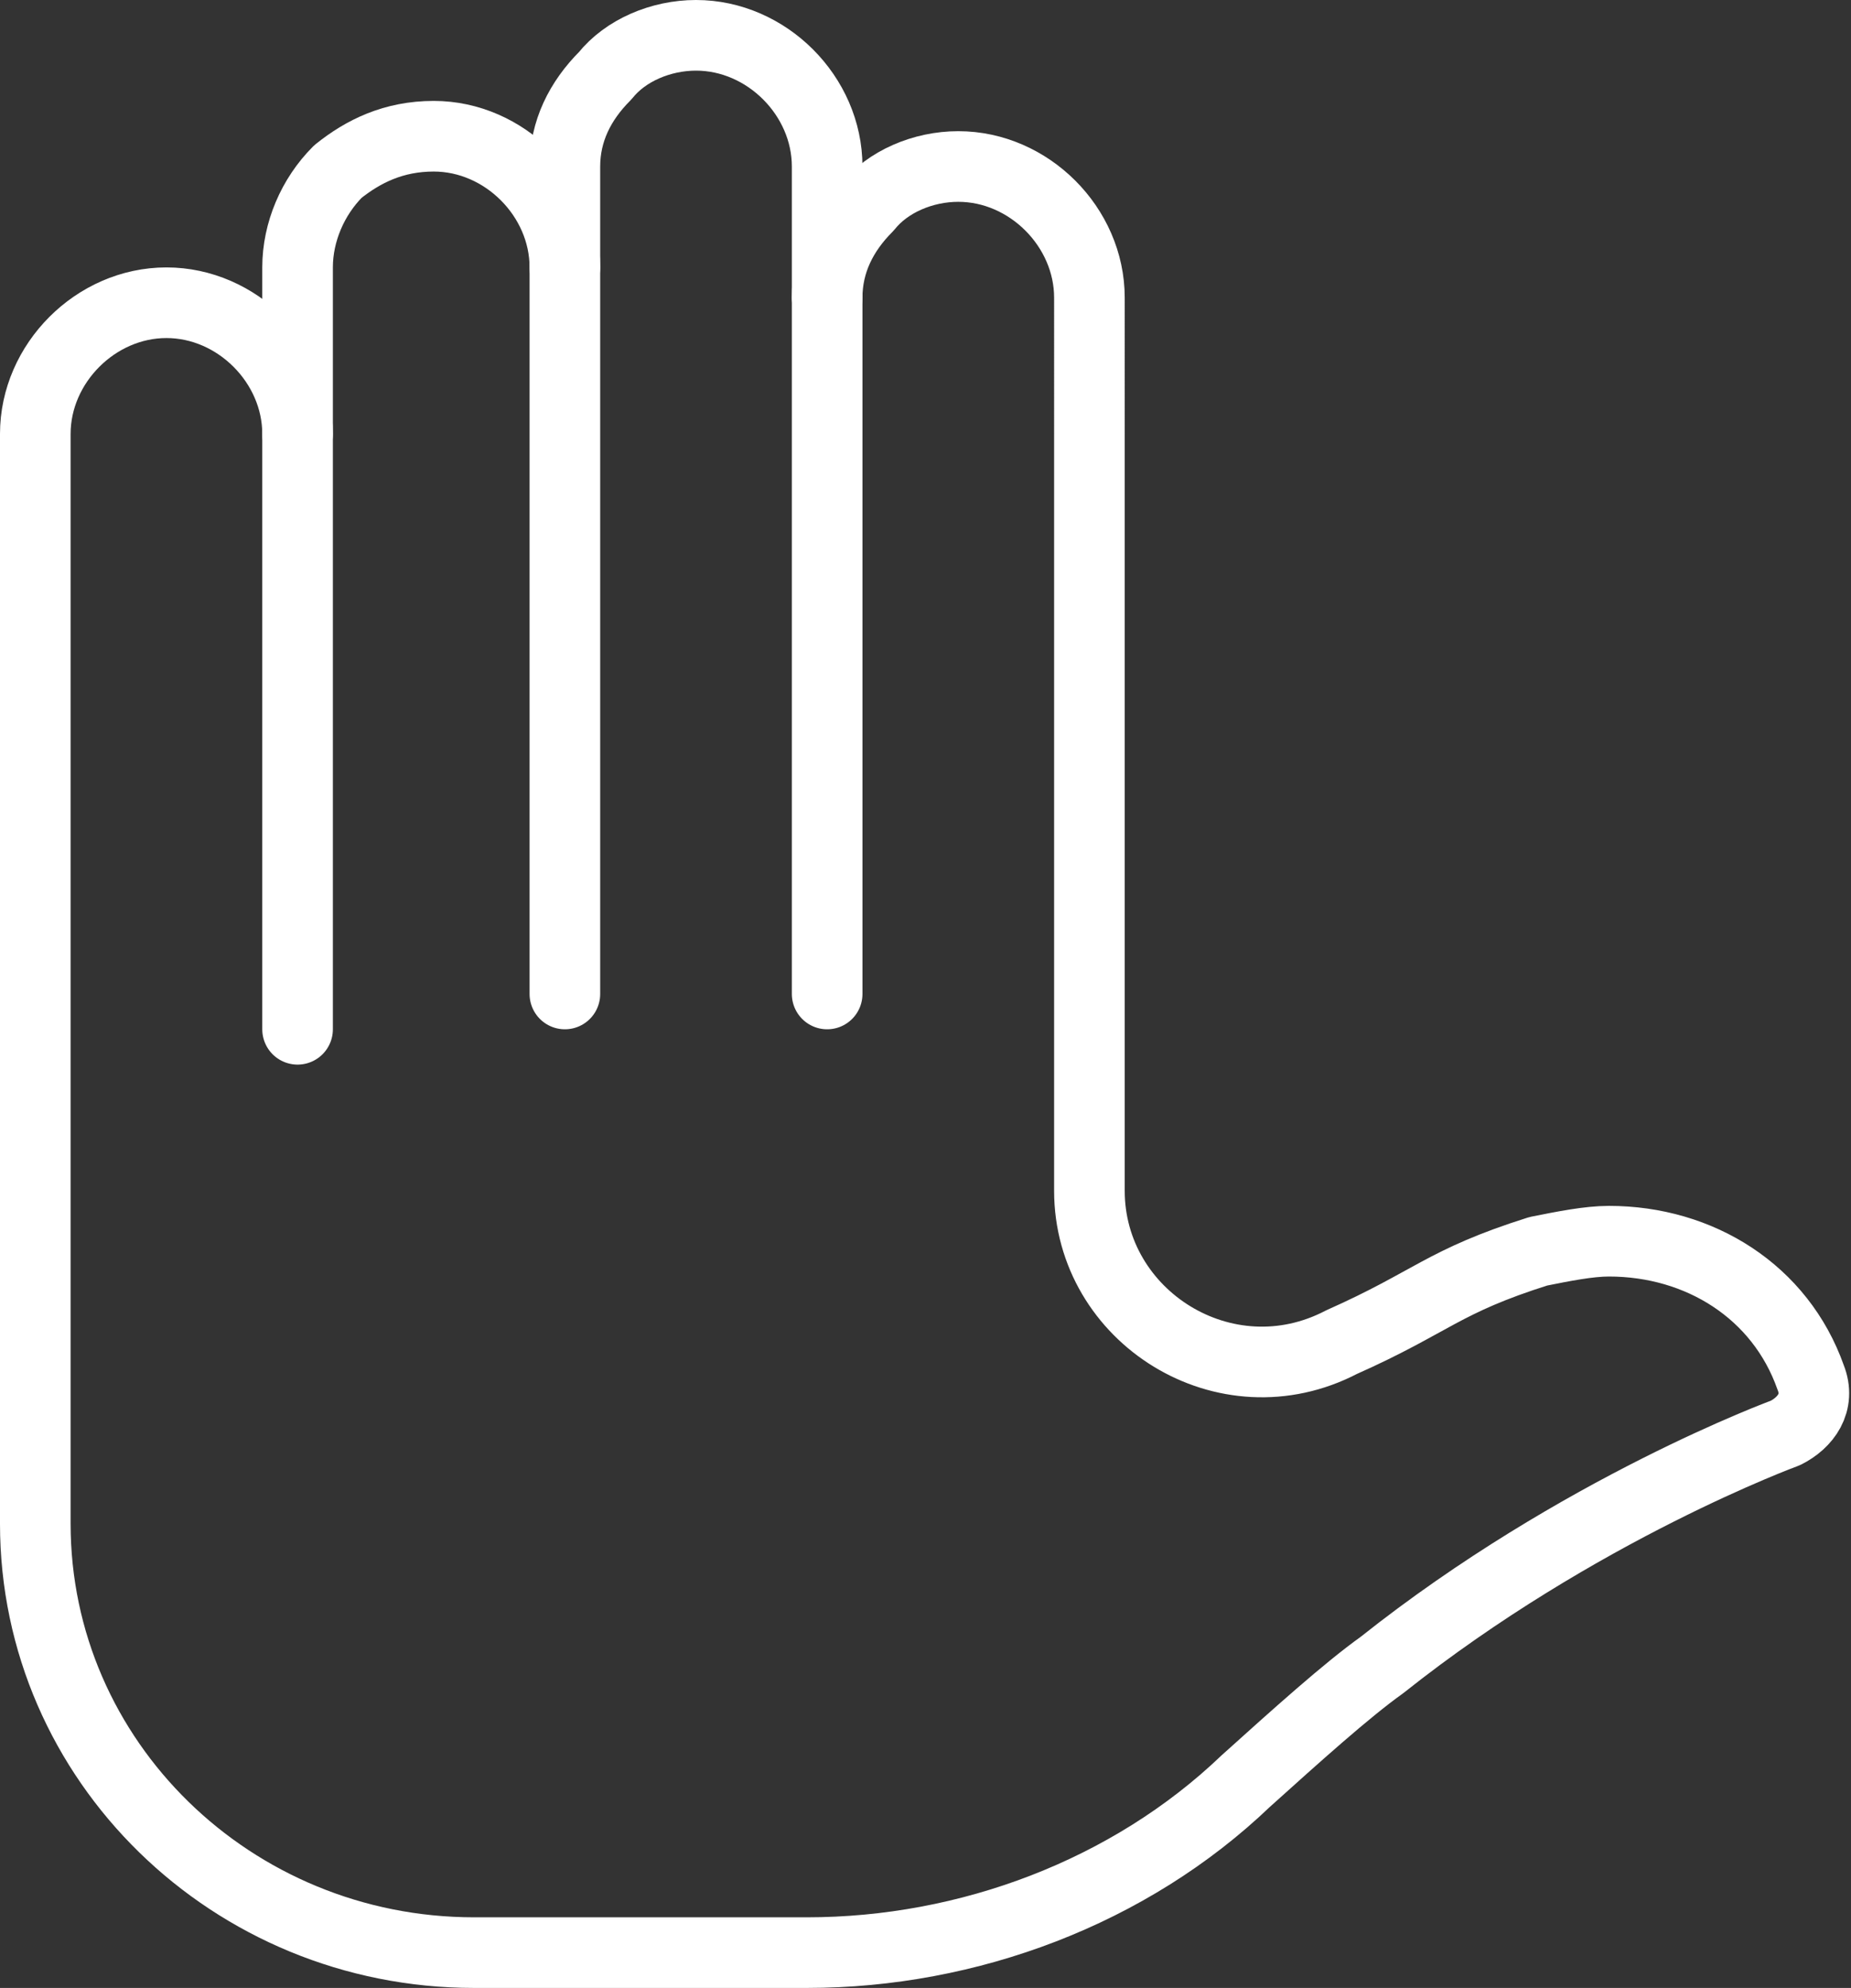
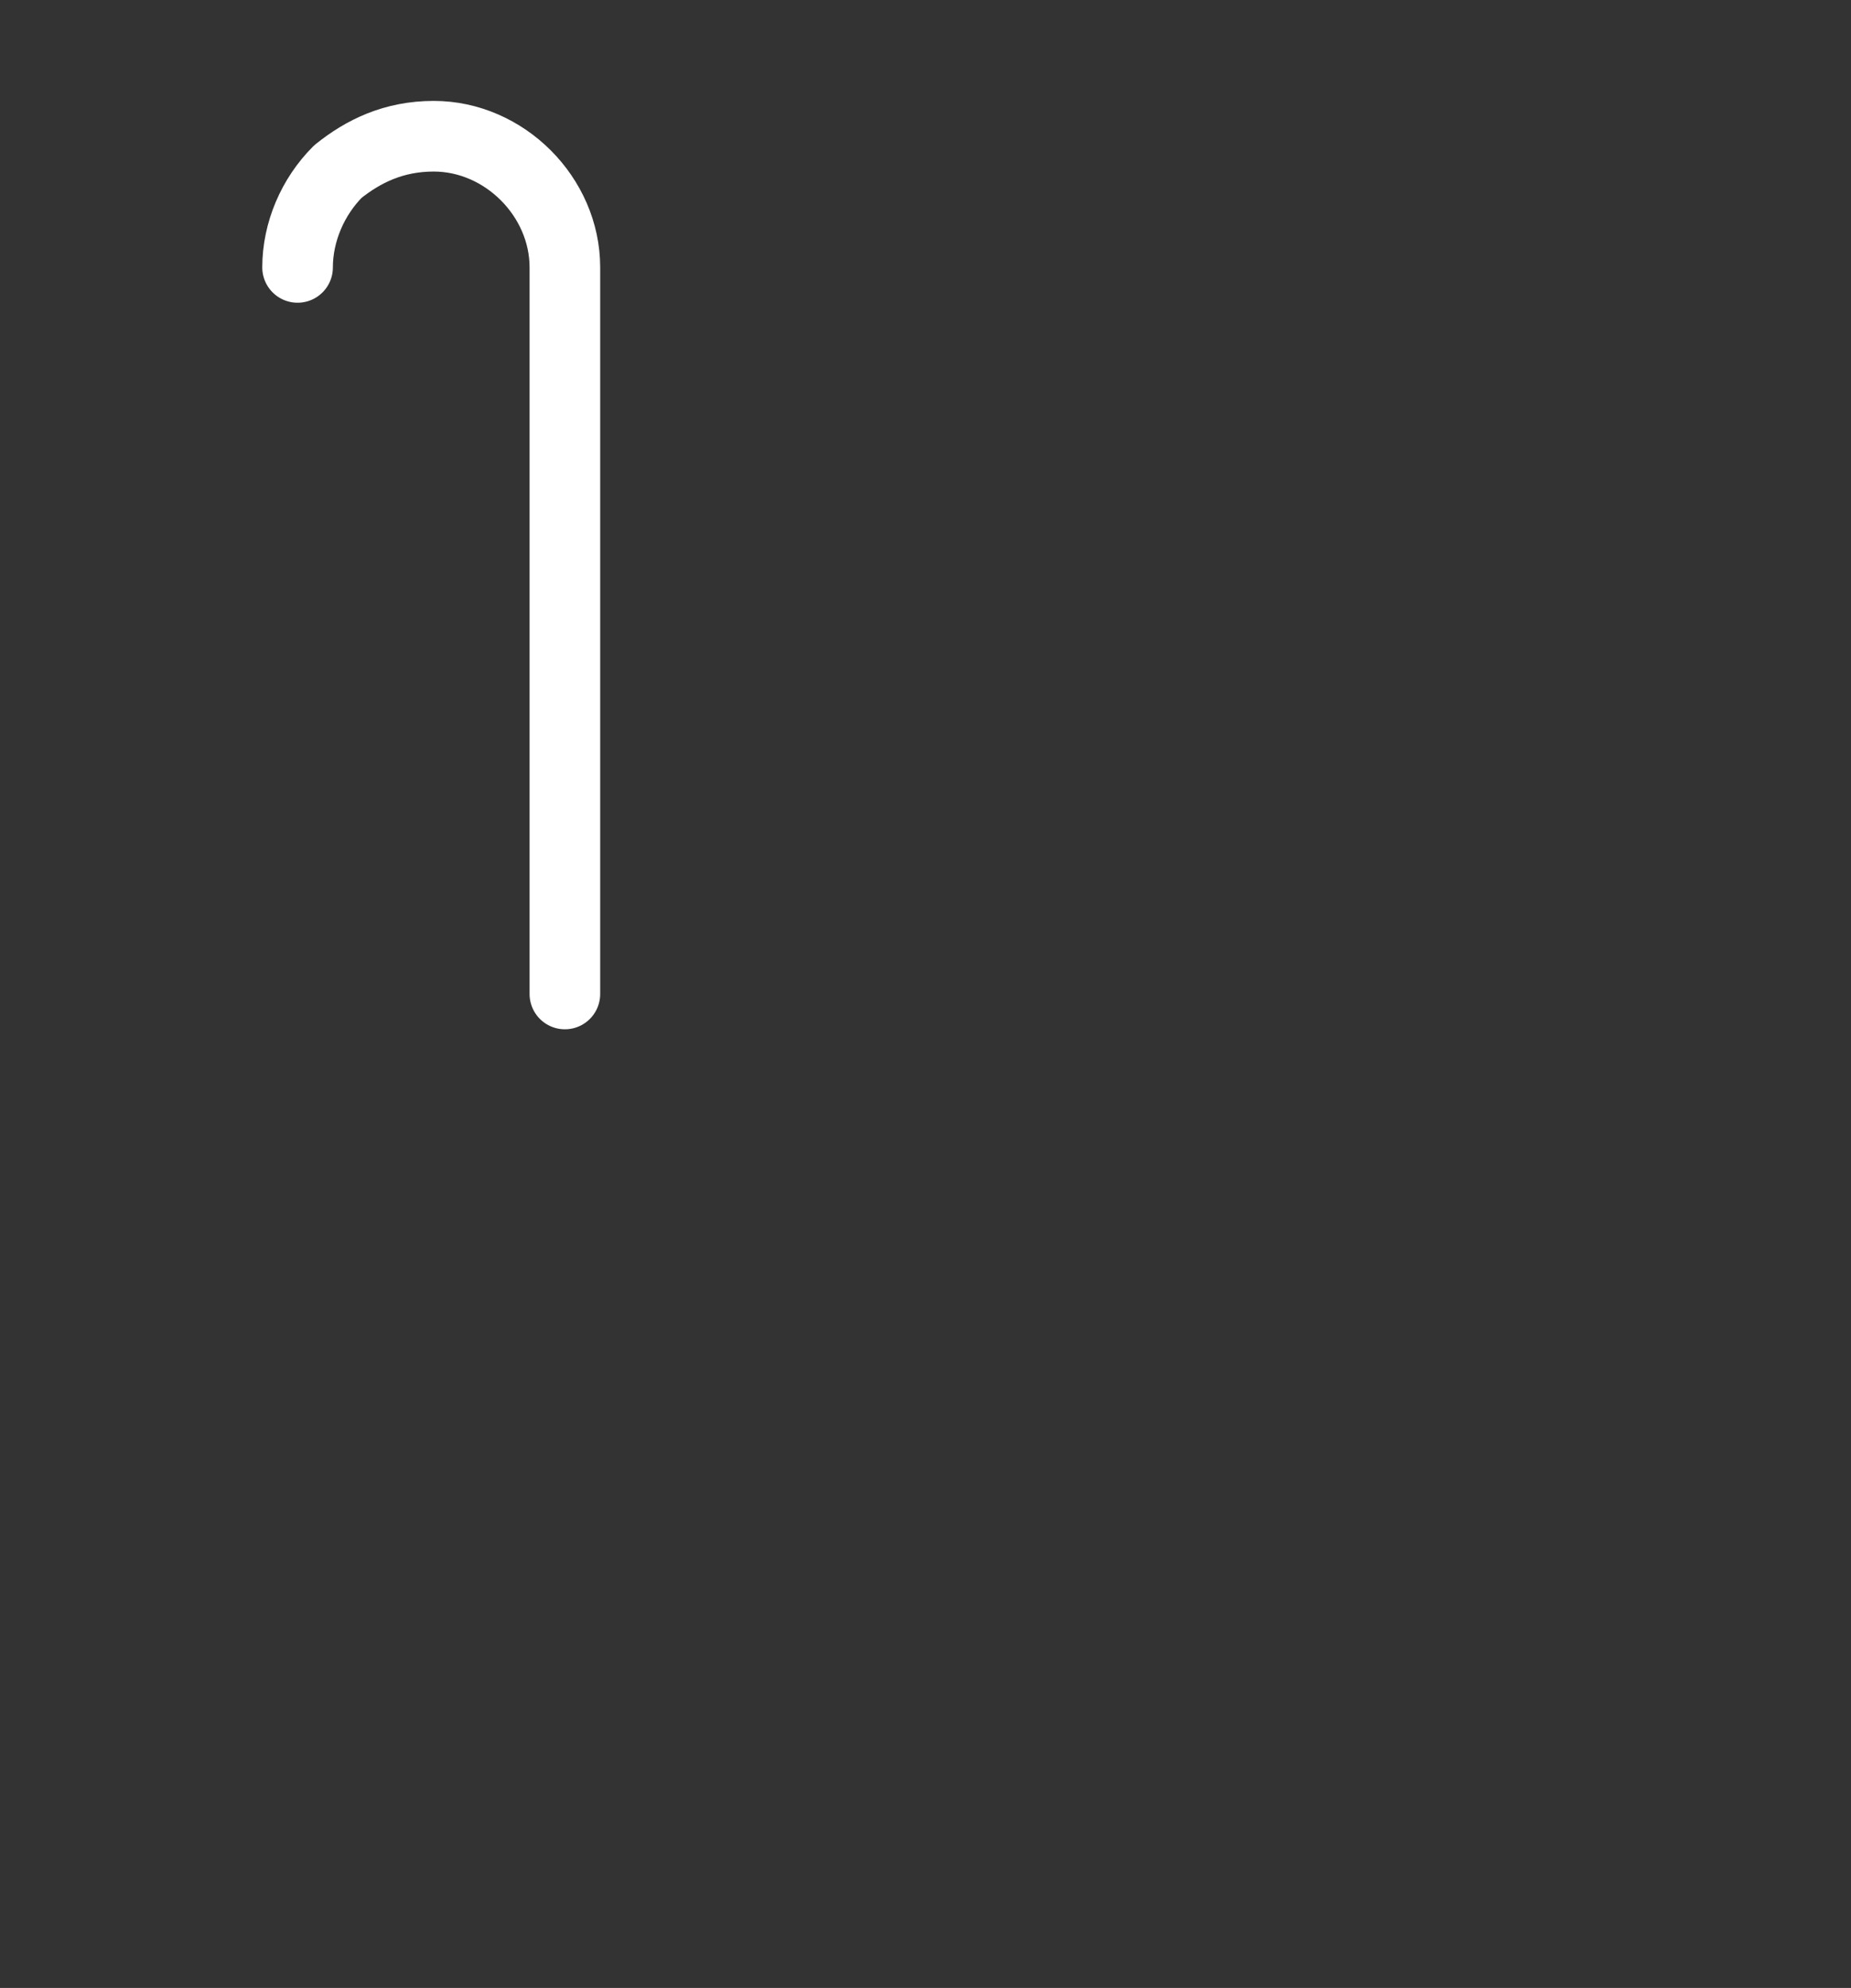
<svg xmlns="http://www.w3.org/2000/svg" version="1.1" id="Layer_1" x="0px" y="0px" viewBox="0 0 36.7 39.4" style="enable-background:new 0 0 36.7 39.4;" xml:space="preserve">
  <rect x="0" y="0" width="36.7" height="39.4" fill="#333333" stroke="none" />
  <style type="text/css">
	.st0{fill:none;stroke:#FFFFFF;stroke-width:1.4;stroke-linecap:round;stroke-linejoin:round;stroke-miterlimit:10;}
</style>
-   <path class="st0" d="M16.4,19.7V5.9V3.3c0-1.4-1.2-2.6-2.6-2.6c-0.7,0-1.4,0.3-1.8,0.8c-0.5,0.5-0.8,1.1-0.8,1.8v2" />
-   <path class="st0" d="M11.2,19.7V5.3c0-1.4-1.2-2.6-2.6-2.6C7.8,2.7,7.2,3,6.7,3.4C6.2,3.9,5.9,4.6,5.9,5.3v3.3" />
-   <path class="st0" d="M5.9,20.4V8.6c0-1.4-1.2-2.6-2.6-2.6c-1.4,0-2.6,1.2-2.6,2.6v21.6c0,4.7,3.9,8.5,8.7,8.5l6.6,0  c3.2,0,6.4-1.2,8.7-3.4c1-0.9,2-1.8,2.7-2.3c3.9-3.1,8-4.6,8-4.6c0.4-0.2,0.7-0.6,0.5-1.1c-0.6-1.7-2.2-2.7-4-2.7  c-0.4,0-0.9,0.1-1.4,0.2c-1.9,0.6-2.1,1-3.9,1.8c-2.3,1.2-5-0.5-5-3V5.9c0-1.4-1.2-2.6-2.6-2.6c-0.7,0-1.4,0.3-1.8,0.8  c-0.5,0.5-0.8,1.1-0.8,1.8" />
+   <path class="st0" d="M11.2,19.7V5.3c0-1.4-1.2-2.6-2.6-2.6C7.8,2.7,7.2,3,6.7,3.4C6.2,3.9,5.9,4.6,5.9,5.3" />
</svg>